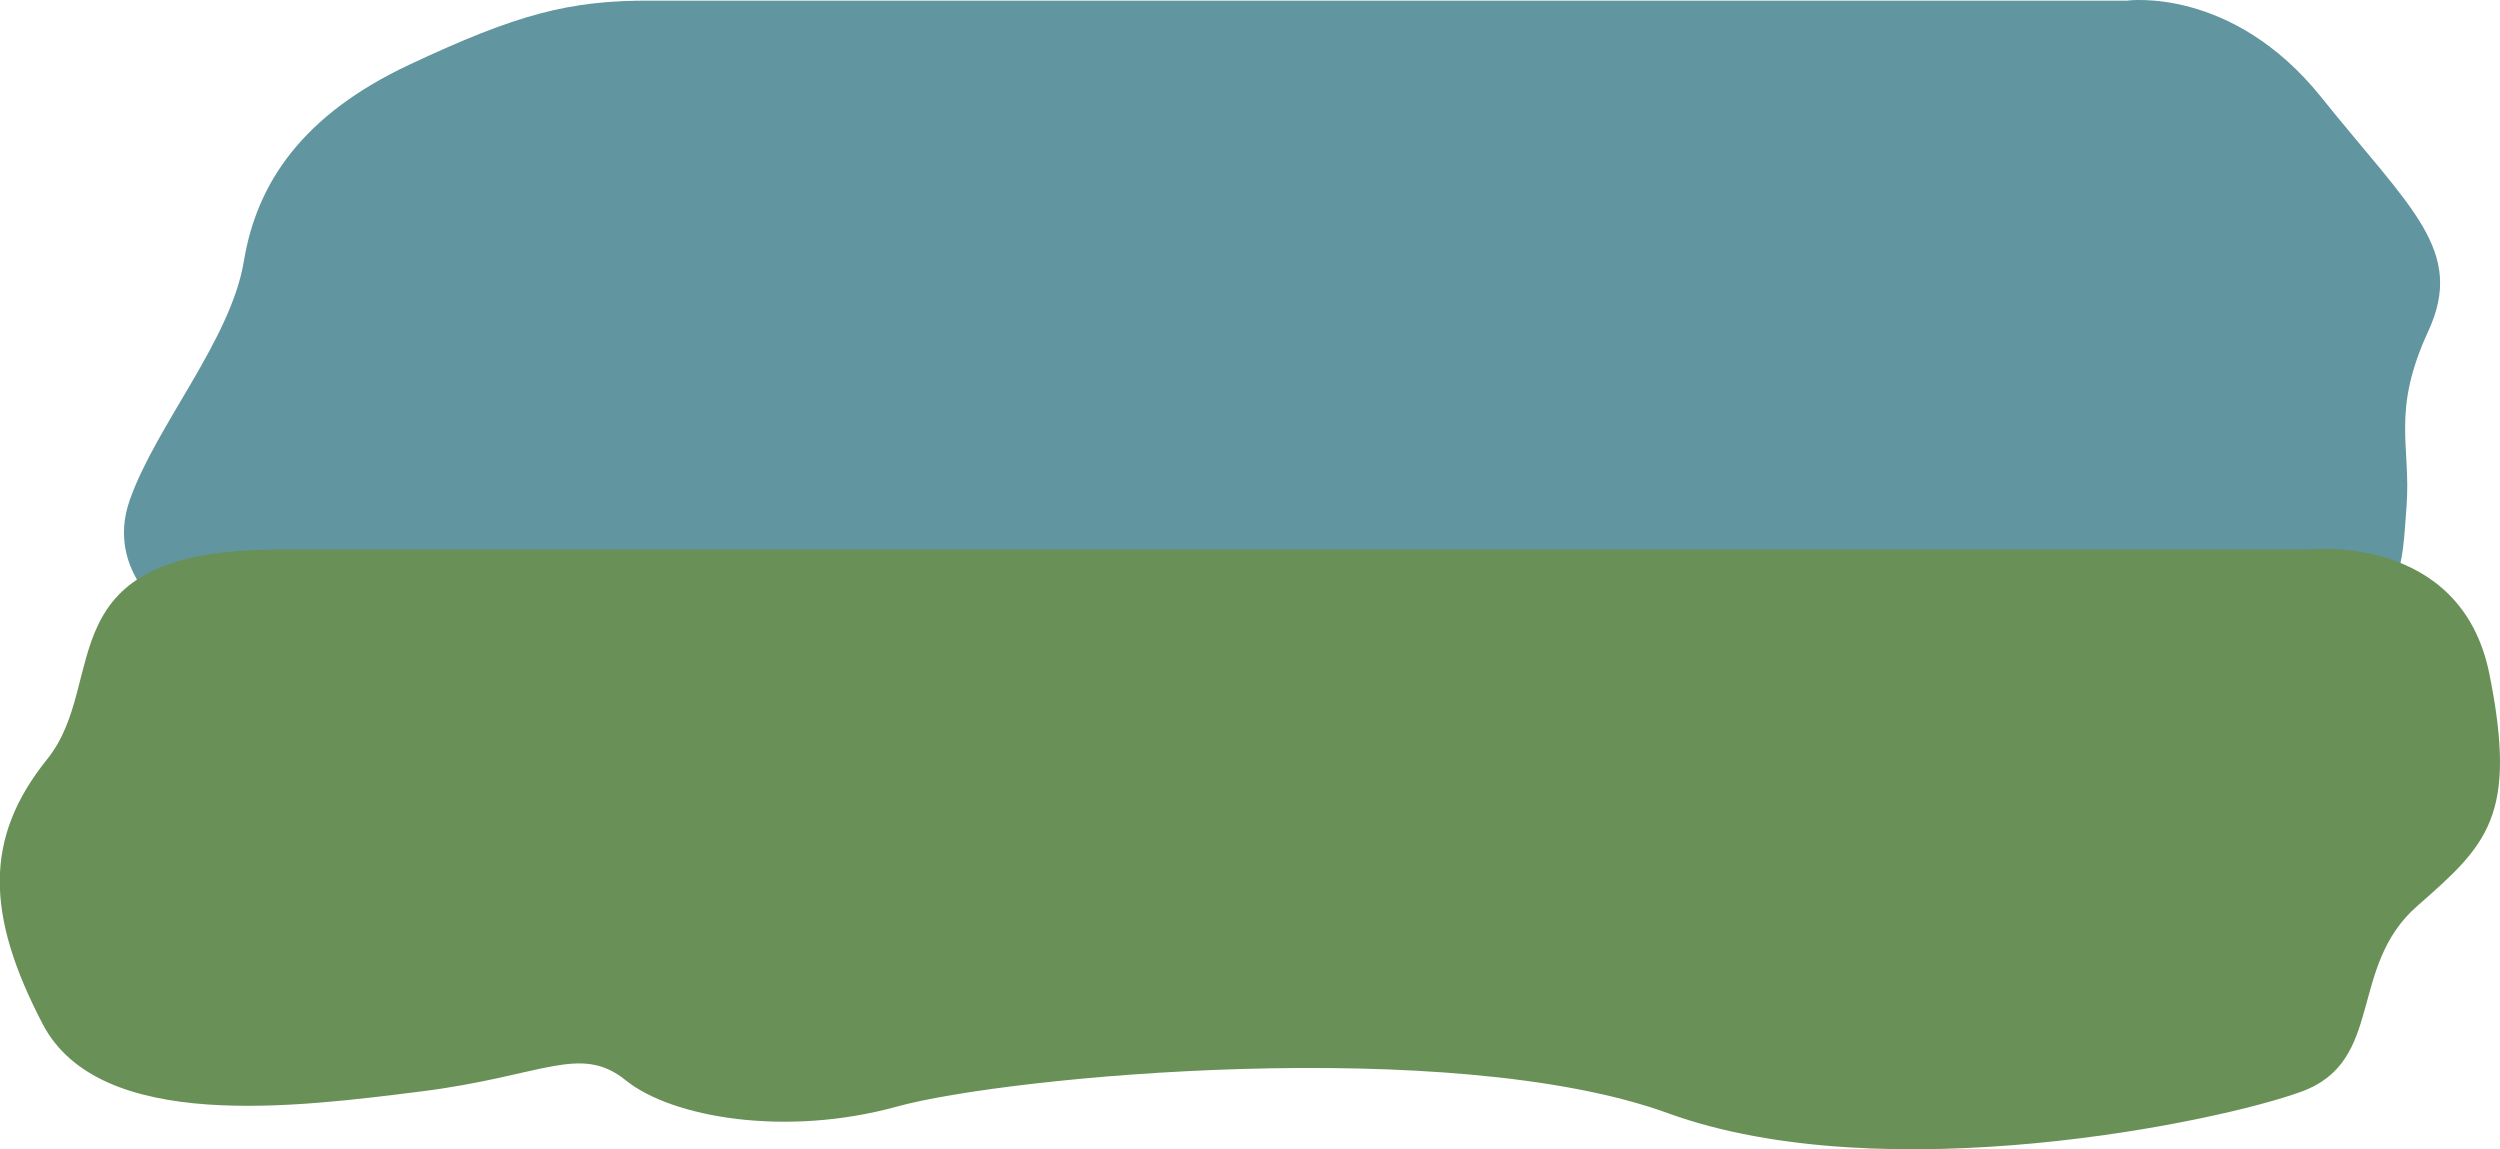
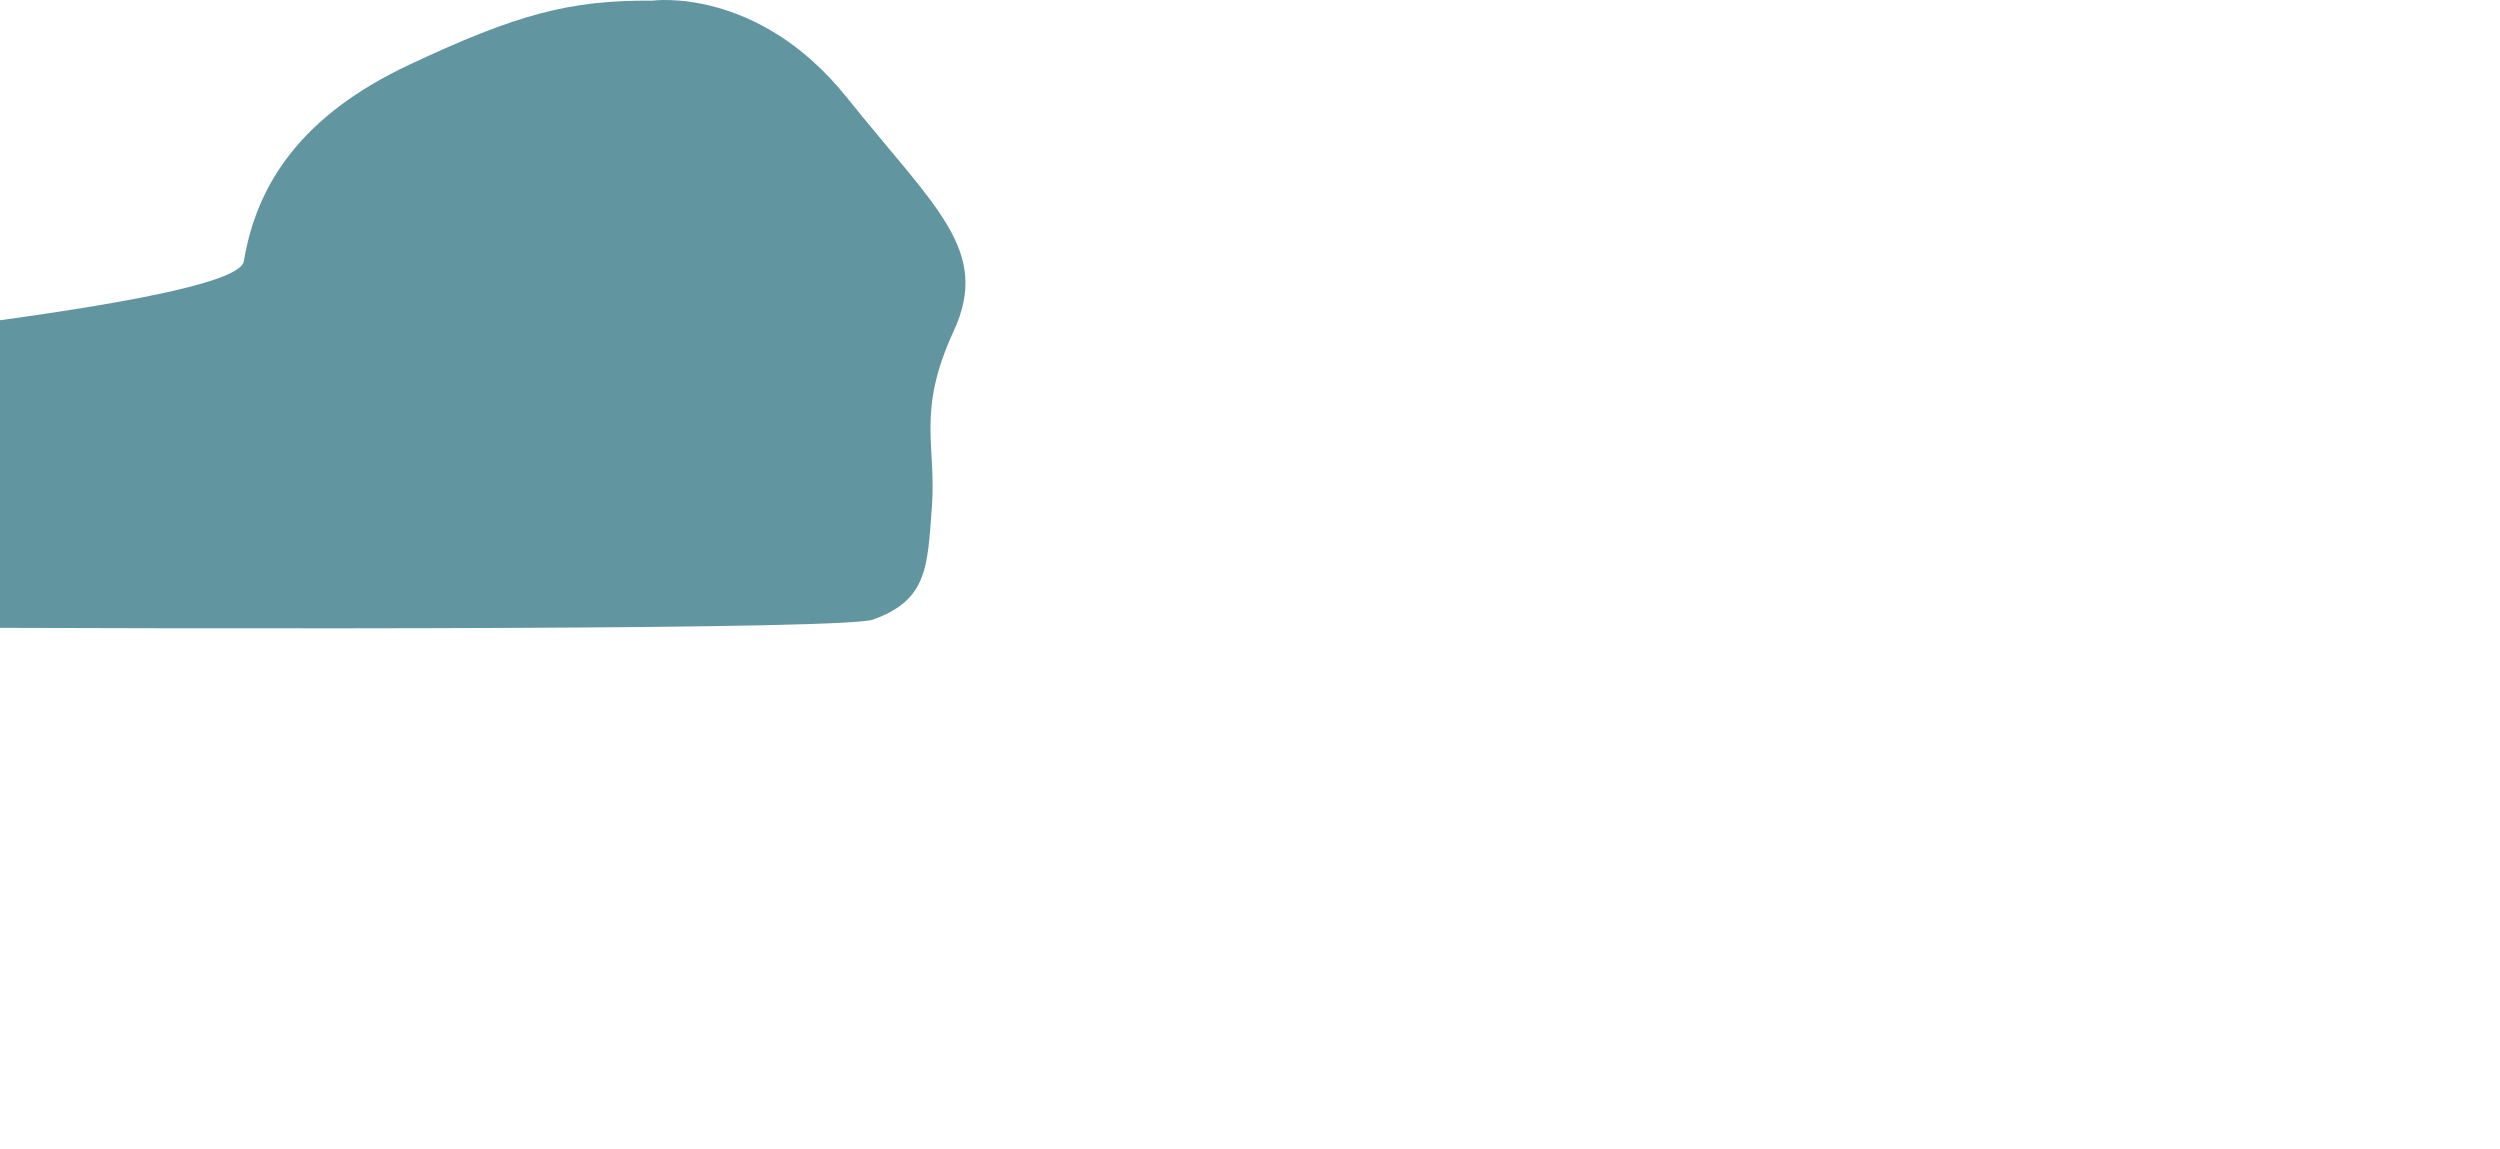
<svg xmlns="http://www.w3.org/2000/svg" id="Layer_1" data-name="Layer 1" viewBox="0 0 762.9 350.71">
  <defs>
    <style>.cls-1{fill:#6195a0;}.cls-2{fill:#699057;}</style>
  </defs>
  <title>what-bg</title>
-   <path class="cls-1" d="M199,0.2H649s32.08-4.54,59.38,29.5,44,46.71,32.63,71.37-5.25,34.75-6.62,53.38-1.29,28.63-18,34.63-663.38,0-663.38,0-21.42-13.92-13.37-36.62S70.47,103.66,74.42,79.7,92.38,35,125,19.7,173.71,0,199,.2Z" />
-   <path class="cls-2" d="M85,167.7H704.42s46.54-5.37,55.25,38-0.71,52.12-22,70.75-9.87,47.29-35.25,56.63S575,363.66,509,339.7s-201.42-11.37-235.37-2S205,341,191,329.7s-25.25-1.29-62.62,3.38S30.38,345.83,13,312.45s-17.92-56.79,1.38-80.75S13,167.7,85,167.7Z" />
+   <path class="cls-1" d="M199,0.2s32.08-4.54,59.38,29.5,44,46.71,32.63,71.37-5.25,34.75-6.62,53.38-1.29,28.63-18,34.63-663.38,0-663.38,0-21.42-13.92-13.37-36.62S70.47,103.66,74.42,79.7,92.38,35,125,19.7,173.71,0,199,.2Z" />
</svg>